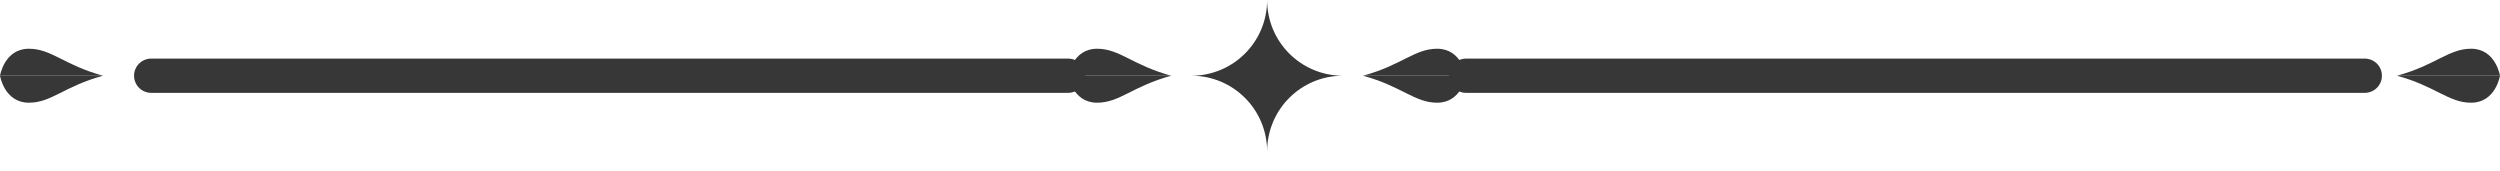
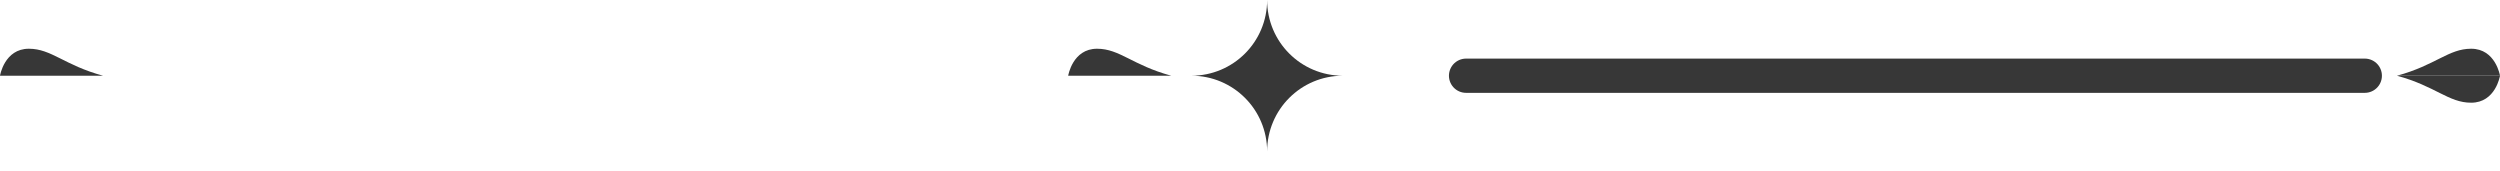
<svg xmlns="http://www.w3.org/2000/svg" width="73" height="5" viewBox="0 0 73 5" fill="none">
-   <path d="M39.8 2.211C40.933 1.903 41.304 1.423 41.966 1.423C42.682 1.423 42.809 2.211 42.809 2.211H39.8Z" fill="#373737" />
-   <path d="M39.8 2.211C40.933 2.519 41.304 2.999 41.966 2.999C42.682 2.999 42.809 2.211 42.809 2.211H39.8Z" fill="#373737" />
  <path d="M34.2 2.211C33.067 1.903 32.696 1.423 32.034 1.423C31.318 1.423 31.191 2.211 31.191 2.211H34.2Z" fill="#373737" />
-   <path d="M34.2 2.211C33.067 2.519 32.696 2.999 32.034 2.999C31.318 2.999 31.191 2.211 31.191 2.211H34.2Z" fill="#373737" />
  <path d="M69.992 2.211C71.124 1.903 71.496 1.423 72.157 1.423C72.873 1.423 73 2.211 73 2.211H69.992Z" fill="#373737" />
  <path d="M69.992 2.211C71.124 2.519 71.496 2.999 72.157 2.999C72.873 2.999 73 2.211 73 2.211H69.992Z" fill="#373737" />
  <path d="M34.789 2.211C36.012 2.211 37 1.223 37 0C37 1.223 37.988 2.211 39.211 2.211C37.988 2.211 37 3.199 37 4.422C37 3.199 36.012 2.211 34.789 2.211Z" fill="#373737" />
  <path d="M3.009 2.211C1.876 1.903 1.504 1.423 0.843 1.423C0.127 1.423 0 2.211 0 2.211H3.009Z" fill="#373737" />
-   <path d="M3.009 2.211C1.876 2.519 1.504 2.999 0.843 2.999C0.127 2.999 0 2.211 0 2.211H3.009Z" fill="#373737" />
-   <path d="M4.414 2.211H31.191" stroke="#373737" stroke-linecap="round" stroke-linejoin="round" />
  <path d="M42.809 2.211H69.052" stroke="#373737" stroke-linecap="round" stroke-linejoin="round" />
</svg>